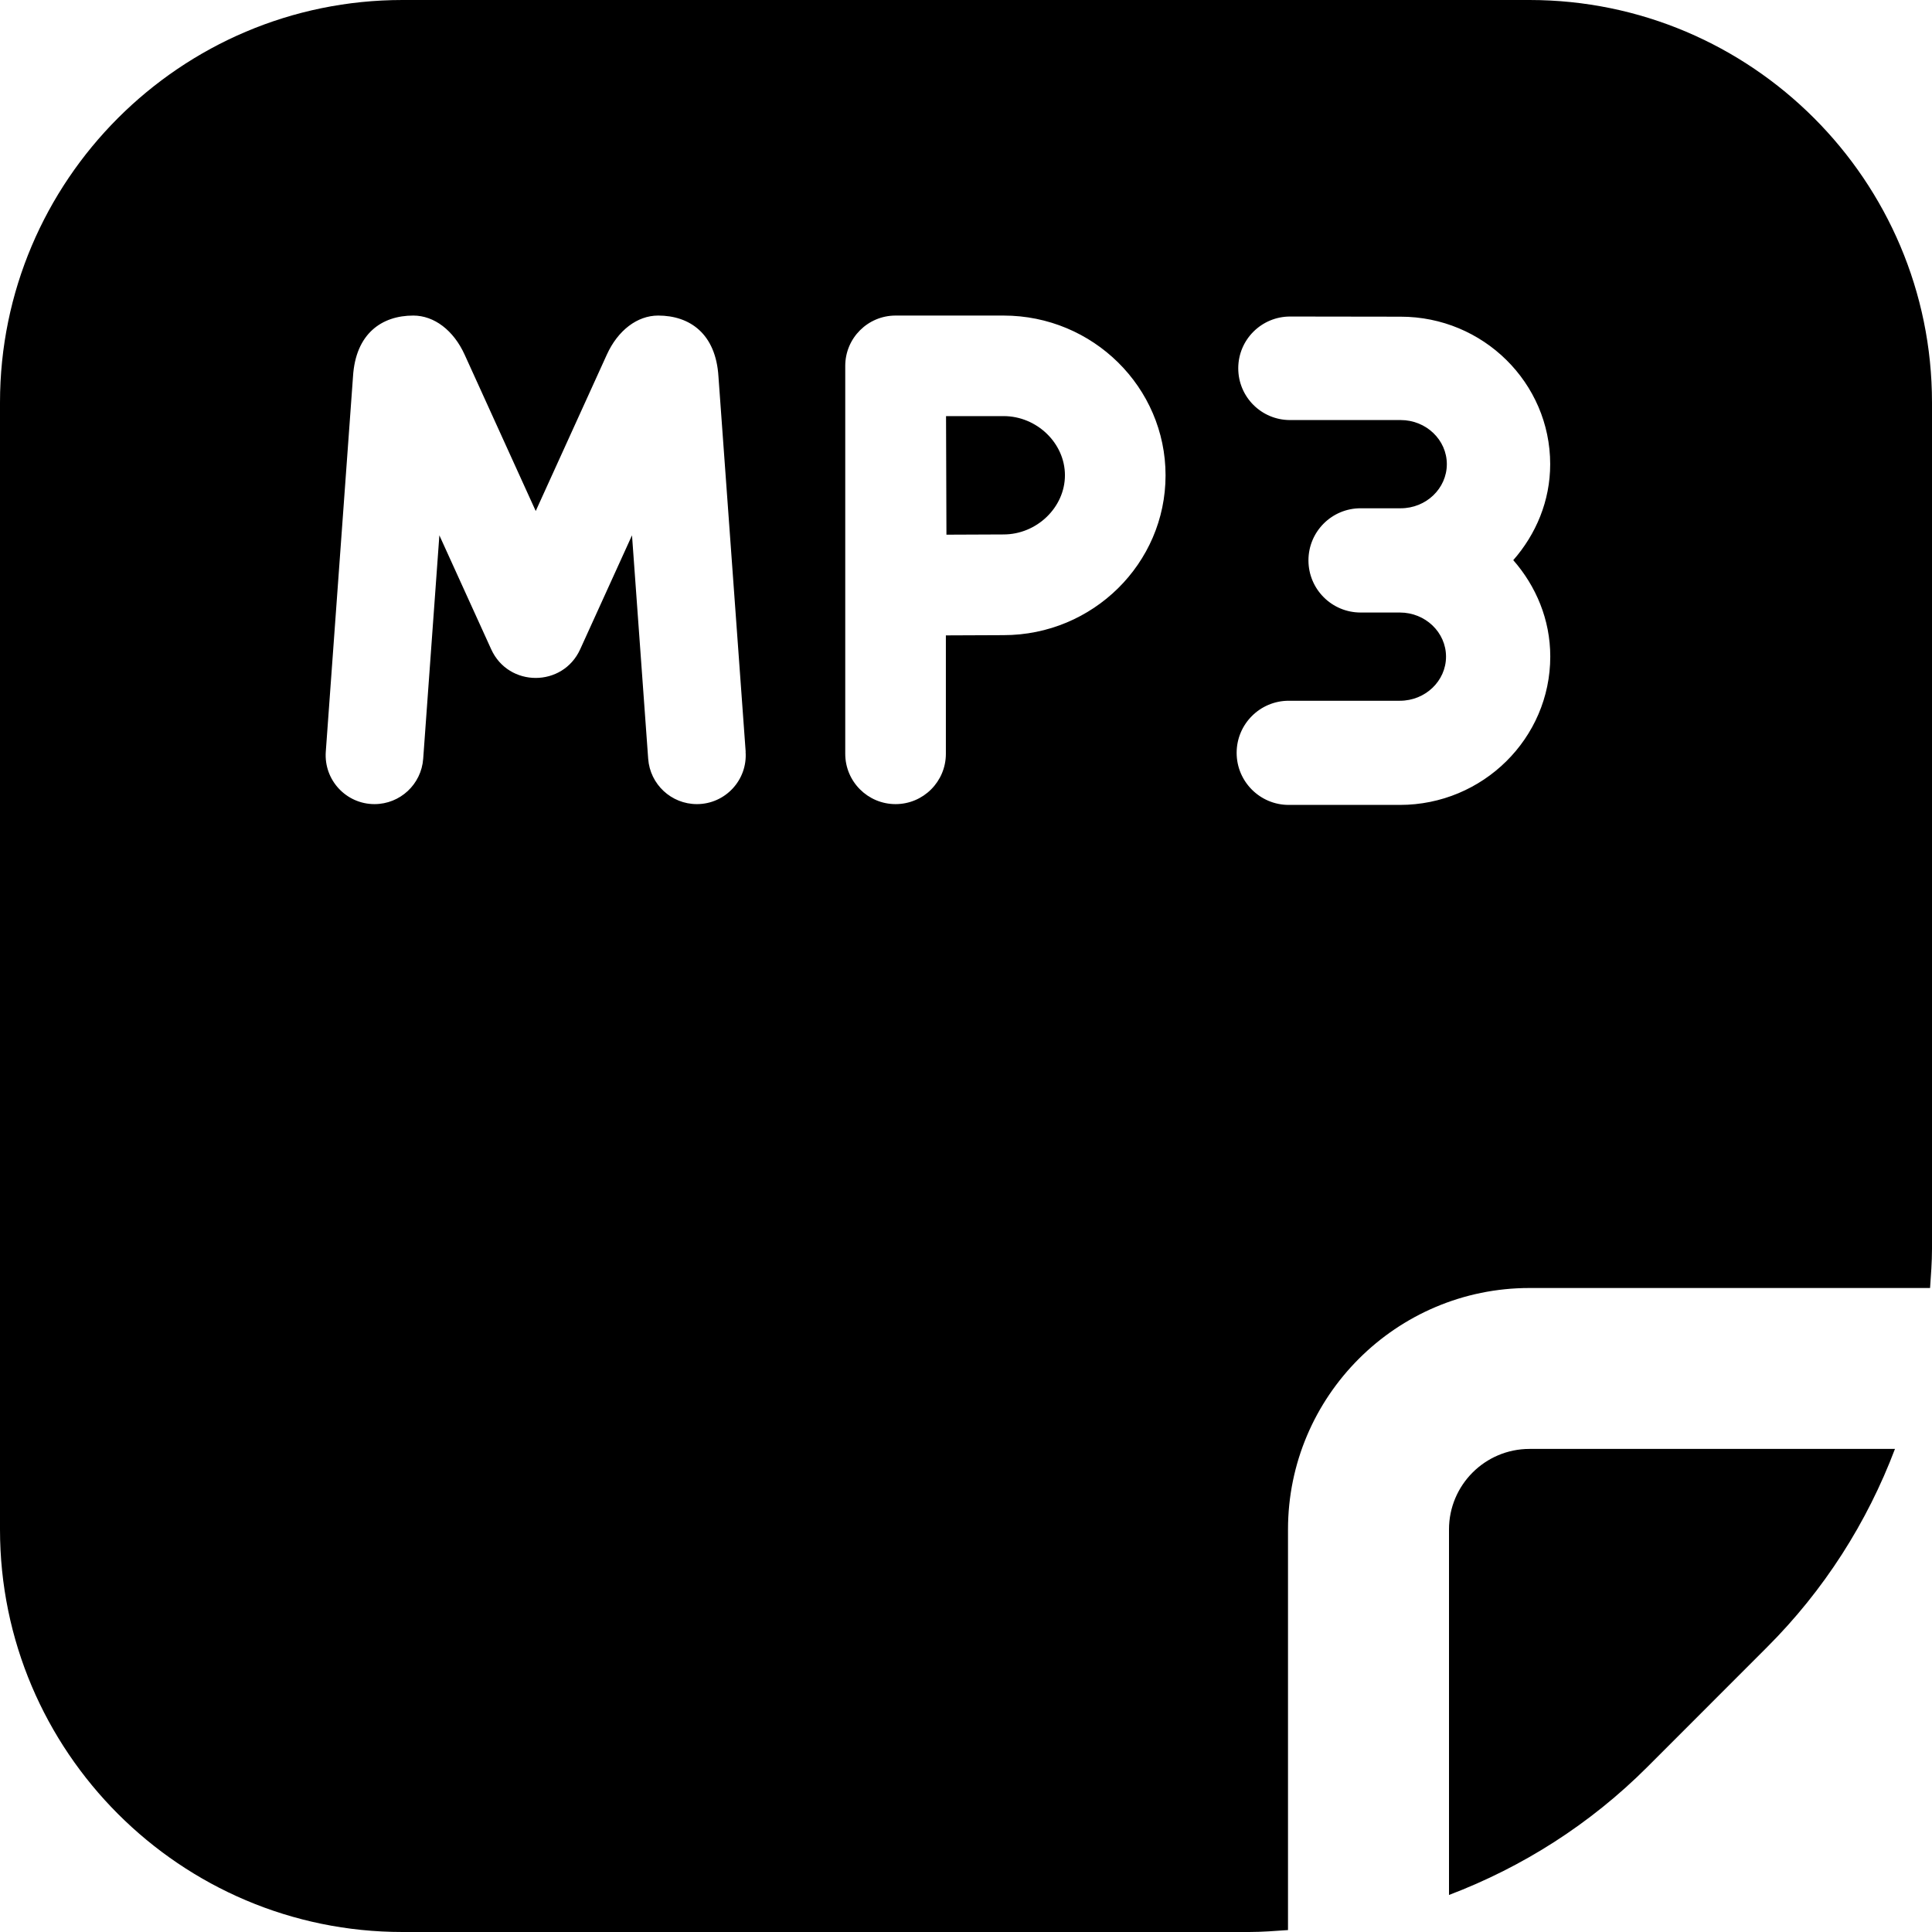
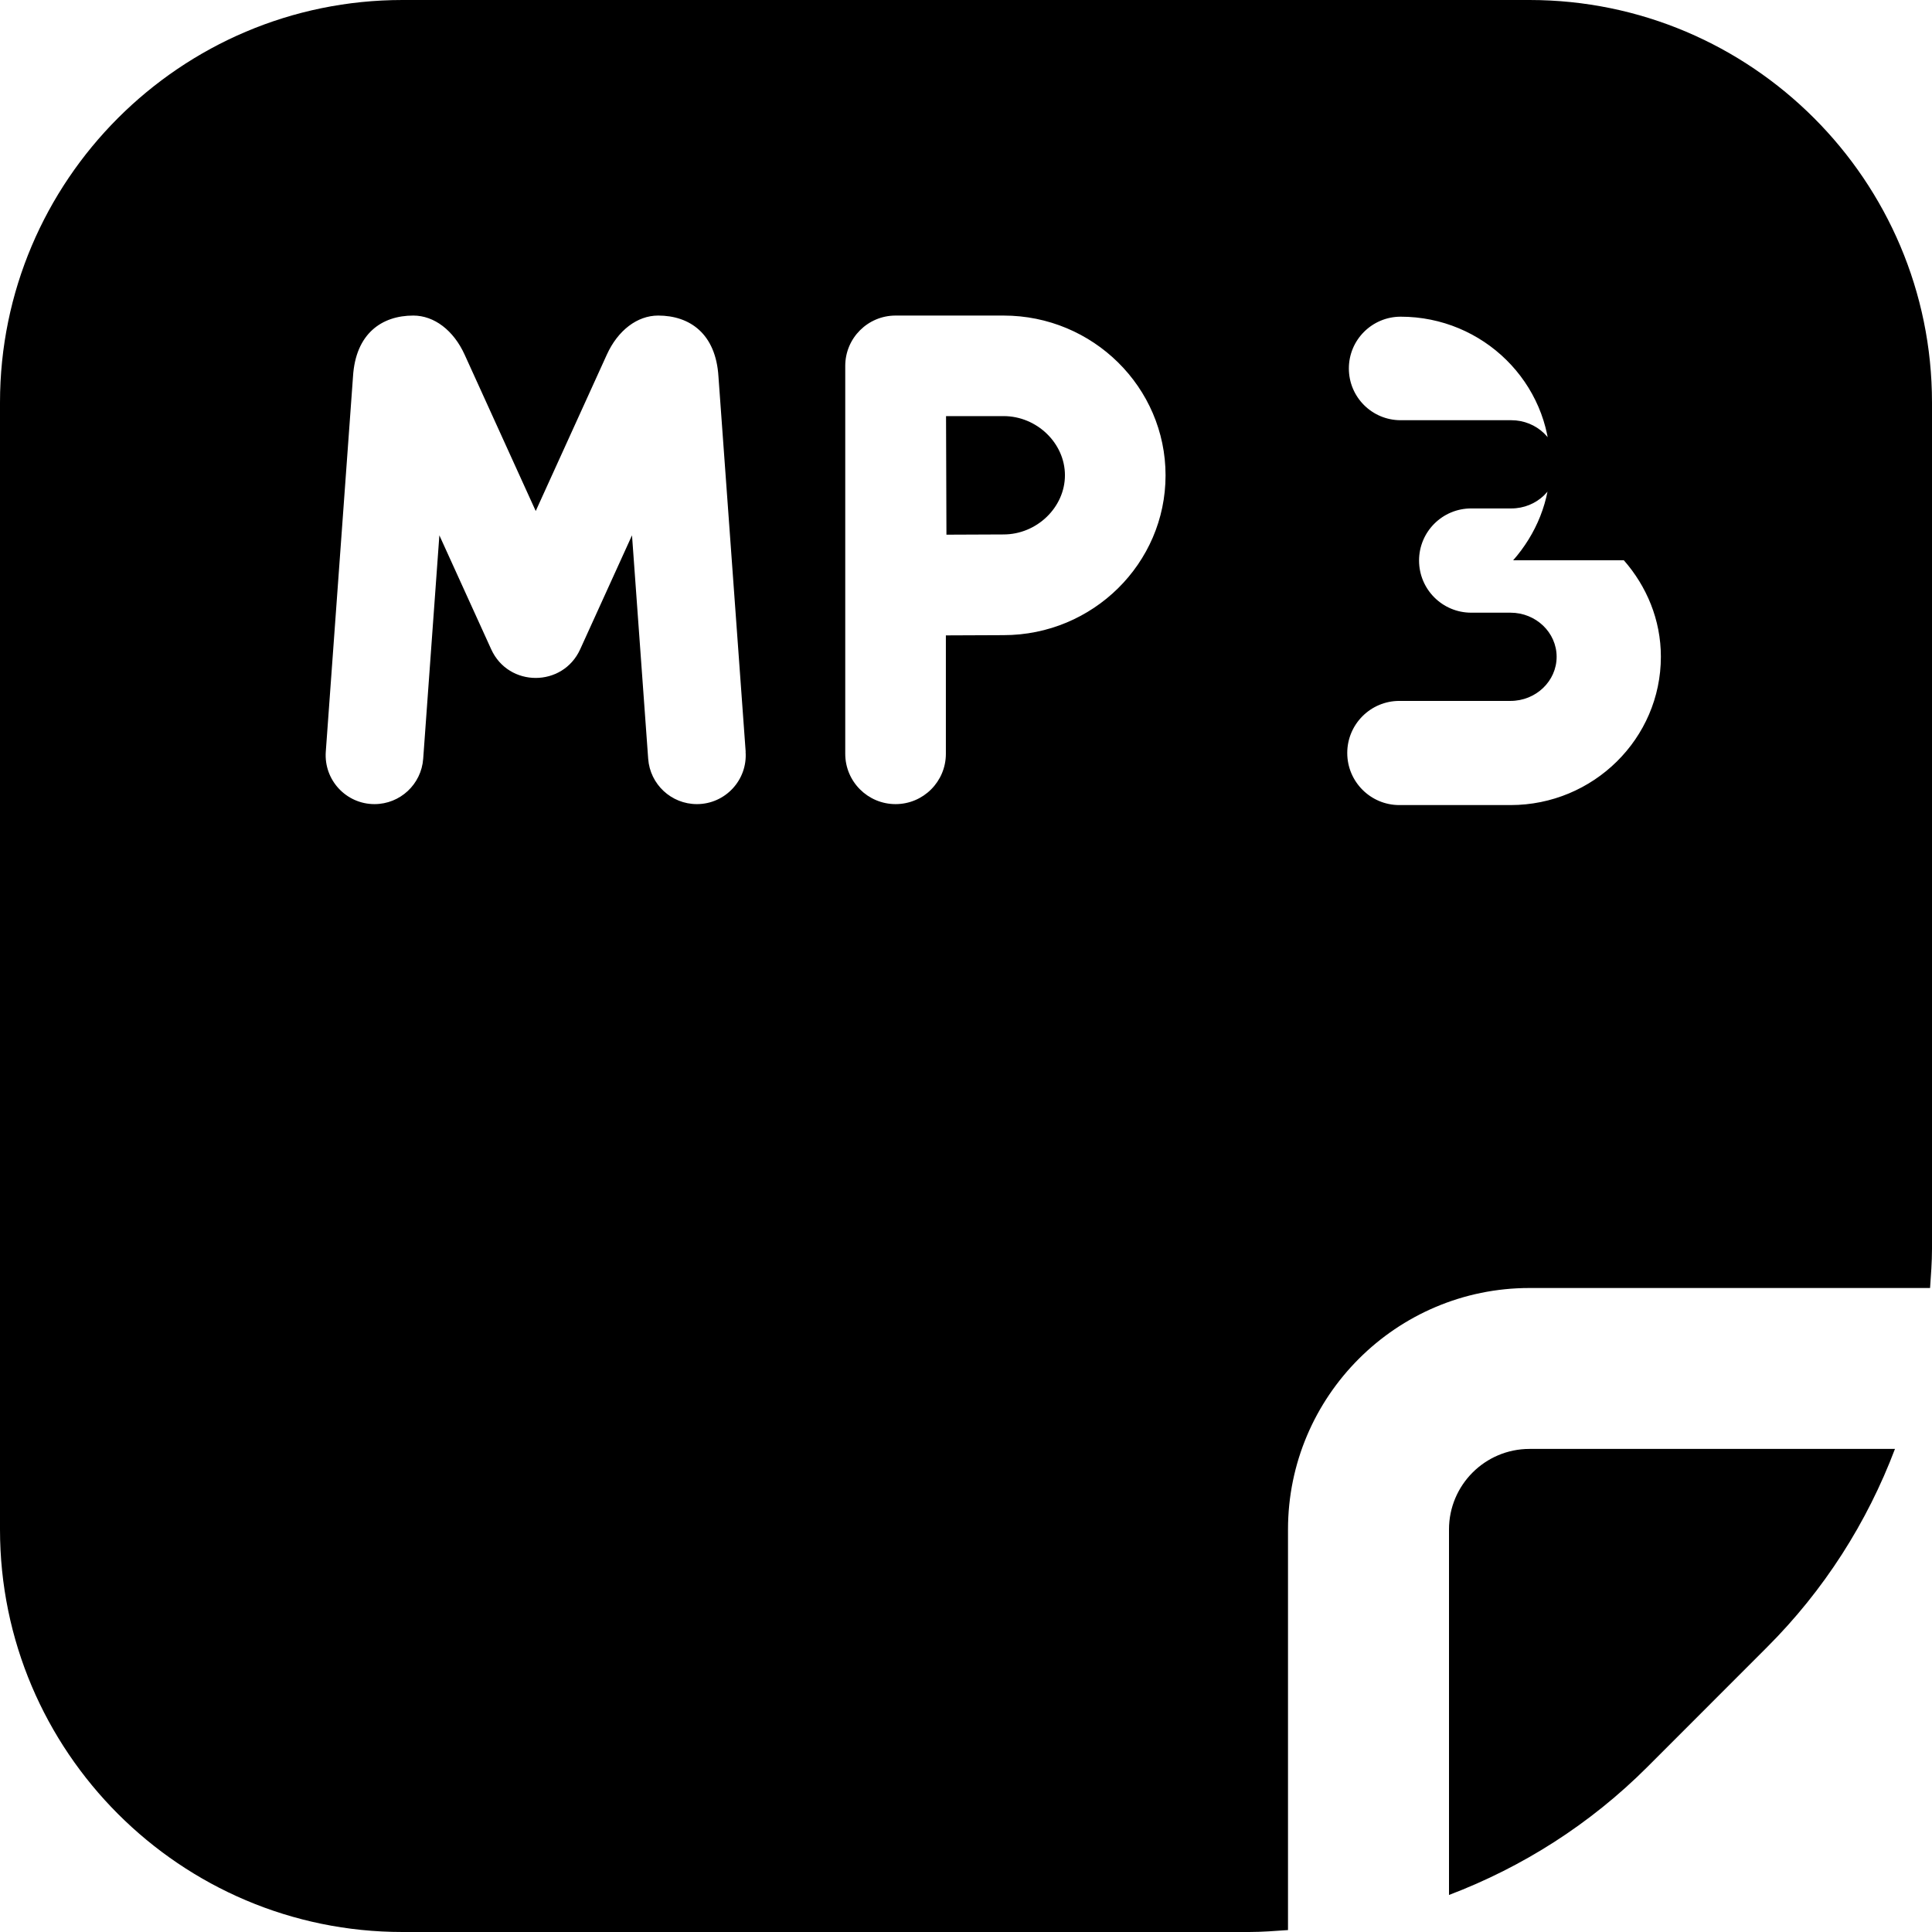
<svg xmlns="http://www.w3.org/2000/svg" id="Layer_1" data-name="Layer 1" viewBox="0 0 24 24">
-   <path d="m13.229,5.904c0,.398-.349.735-.762.735l-.71.003-.005-1.473h.715c.413,0,.762.336.762.735Zm4.771,13.096v4.54c.913-.347,1.753-.879,2.465-1.591l1.484-1.485c.712-.711,1.245-1.551,1.591-2.465h-4.54c-.552,0-1,.449-1,1Zm6-14v10.515c0,.163-.013.324-.024.485h-4.976c-1.654,0-3,1.346-3,3v4.976c-.161.011-.322.024-.485.024H5c-2.757,0-5-2.243-5-5V5C0,2.243,2.243,0,5,0h14c2.757,0,5,2.243,5,5Zm-14.737,4.338l-.338-4.659c-.032-.535-.358-.759-.749-.759-.26,0-.501.184-.638.486l-.883,1.942-.883-1.942c-.137-.302-.378-.486-.638-.486-.391,0-.717.224-.749.759l-.338,4.659c-.025.352.253.651.605.651.318,0,.582-.246.605-.563l.201-2.776.644,1.416c.216.474.889.474,1.105,0l.644-1.416.201,2.776c.023.317.287.563.605.563.352,0,.631-.299.605-.651Zm5.216-3.433c0-1.094-.902-1.985-2.012-1.985h-1.342c-.345,0-.625.28-.625.625v4.819c0,.345.28.625.625.625s.625-.28.625-.625v-1.471l.717-.003c1.109,0,2.012-.891,2.012-1.985Zm4.318,1.055c.283-.322.46-.736.46-1.194,0-1.01-.833-1.832-1.857-1.832l-1.374-.002c-.355,0-.644.287-.644.643s.288.643.643.643h1.375c.316,0,.573.246.573.548s-.257.548-.573.548h-.497c-.358-.001-.649.289-.649.647s.29.648.648.648h.488c.316,0,.573.246.573.548s-.257.548-.573.548h-1.381c-.357,0-.647.29-.647.647s.29.647.647.647h1.381c1.03,0,1.868-.827,1.868-1.843,0-.459-.177-.875-.46-1.198Z" />
+   <path d="m13.229,5.904c0,.398-.349.735-.762.735l-.71.003-.005-1.473h.715c.413,0,.762.336.762.735Zm4.771,13.096v4.54c.913-.347,1.753-.879,2.465-1.591l1.484-1.485c.712-.711,1.245-1.551,1.591-2.465h-4.54c-.552,0-1,.449-1,1Zm6-14v10.515c0,.163-.013.324-.024.485h-4.976c-1.654,0-3,1.346-3,3v4.976c-.161.011-.322.024-.485.024H5c-2.757,0-5-2.243-5-5V5C0,2.243,2.243,0,5,0h14c2.757,0,5,2.243,5,5Zm-14.737,4.338l-.338-4.659c-.032-.535-.358-.759-.749-.759-.26,0-.501.184-.638.486l-.883,1.942-.883-1.942c-.137-.302-.378-.486-.638-.486-.391,0-.717.224-.749.759l-.338,4.659c-.025.352.253.651.605.651.318,0,.582-.246.605-.563l.201-2.776.644,1.416c.216.474.889.474,1.105,0l.644-1.416.201,2.776c.023.317.287.563.605.563.352,0,.631-.299.605-.651Zm5.216-3.433c0-1.094-.902-1.985-2.012-1.985h-1.342c-.345,0-.625.28-.625.625v4.819c0,.345.28.625.625.625s.625-.28.625-.625v-1.471l.717-.003c1.109,0,2.012-.891,2.012-1.985Zm4.318,1.055c.283-.322.46-.736.46-1.194,0-1.01-.833-1.832-1.857-1.832c-.355,0-.644.287-.644.643s.288.643.643.643h1.375c.316,0,.573.246.573.548s-.257.548-.573.548h-.497c-.358-.001-.649.289-.649.647s.29.648.648.648h.488c.316,0,.573.246.573.548s-.257.548-.573.548h-1.381c-.357,0-.647.29-.647.647s.29.647.647.647h1.381c1.03,0,1.868-.827,1.868-1.843,0-.459-.177-.875-.46-1.198Z" />
</svg>